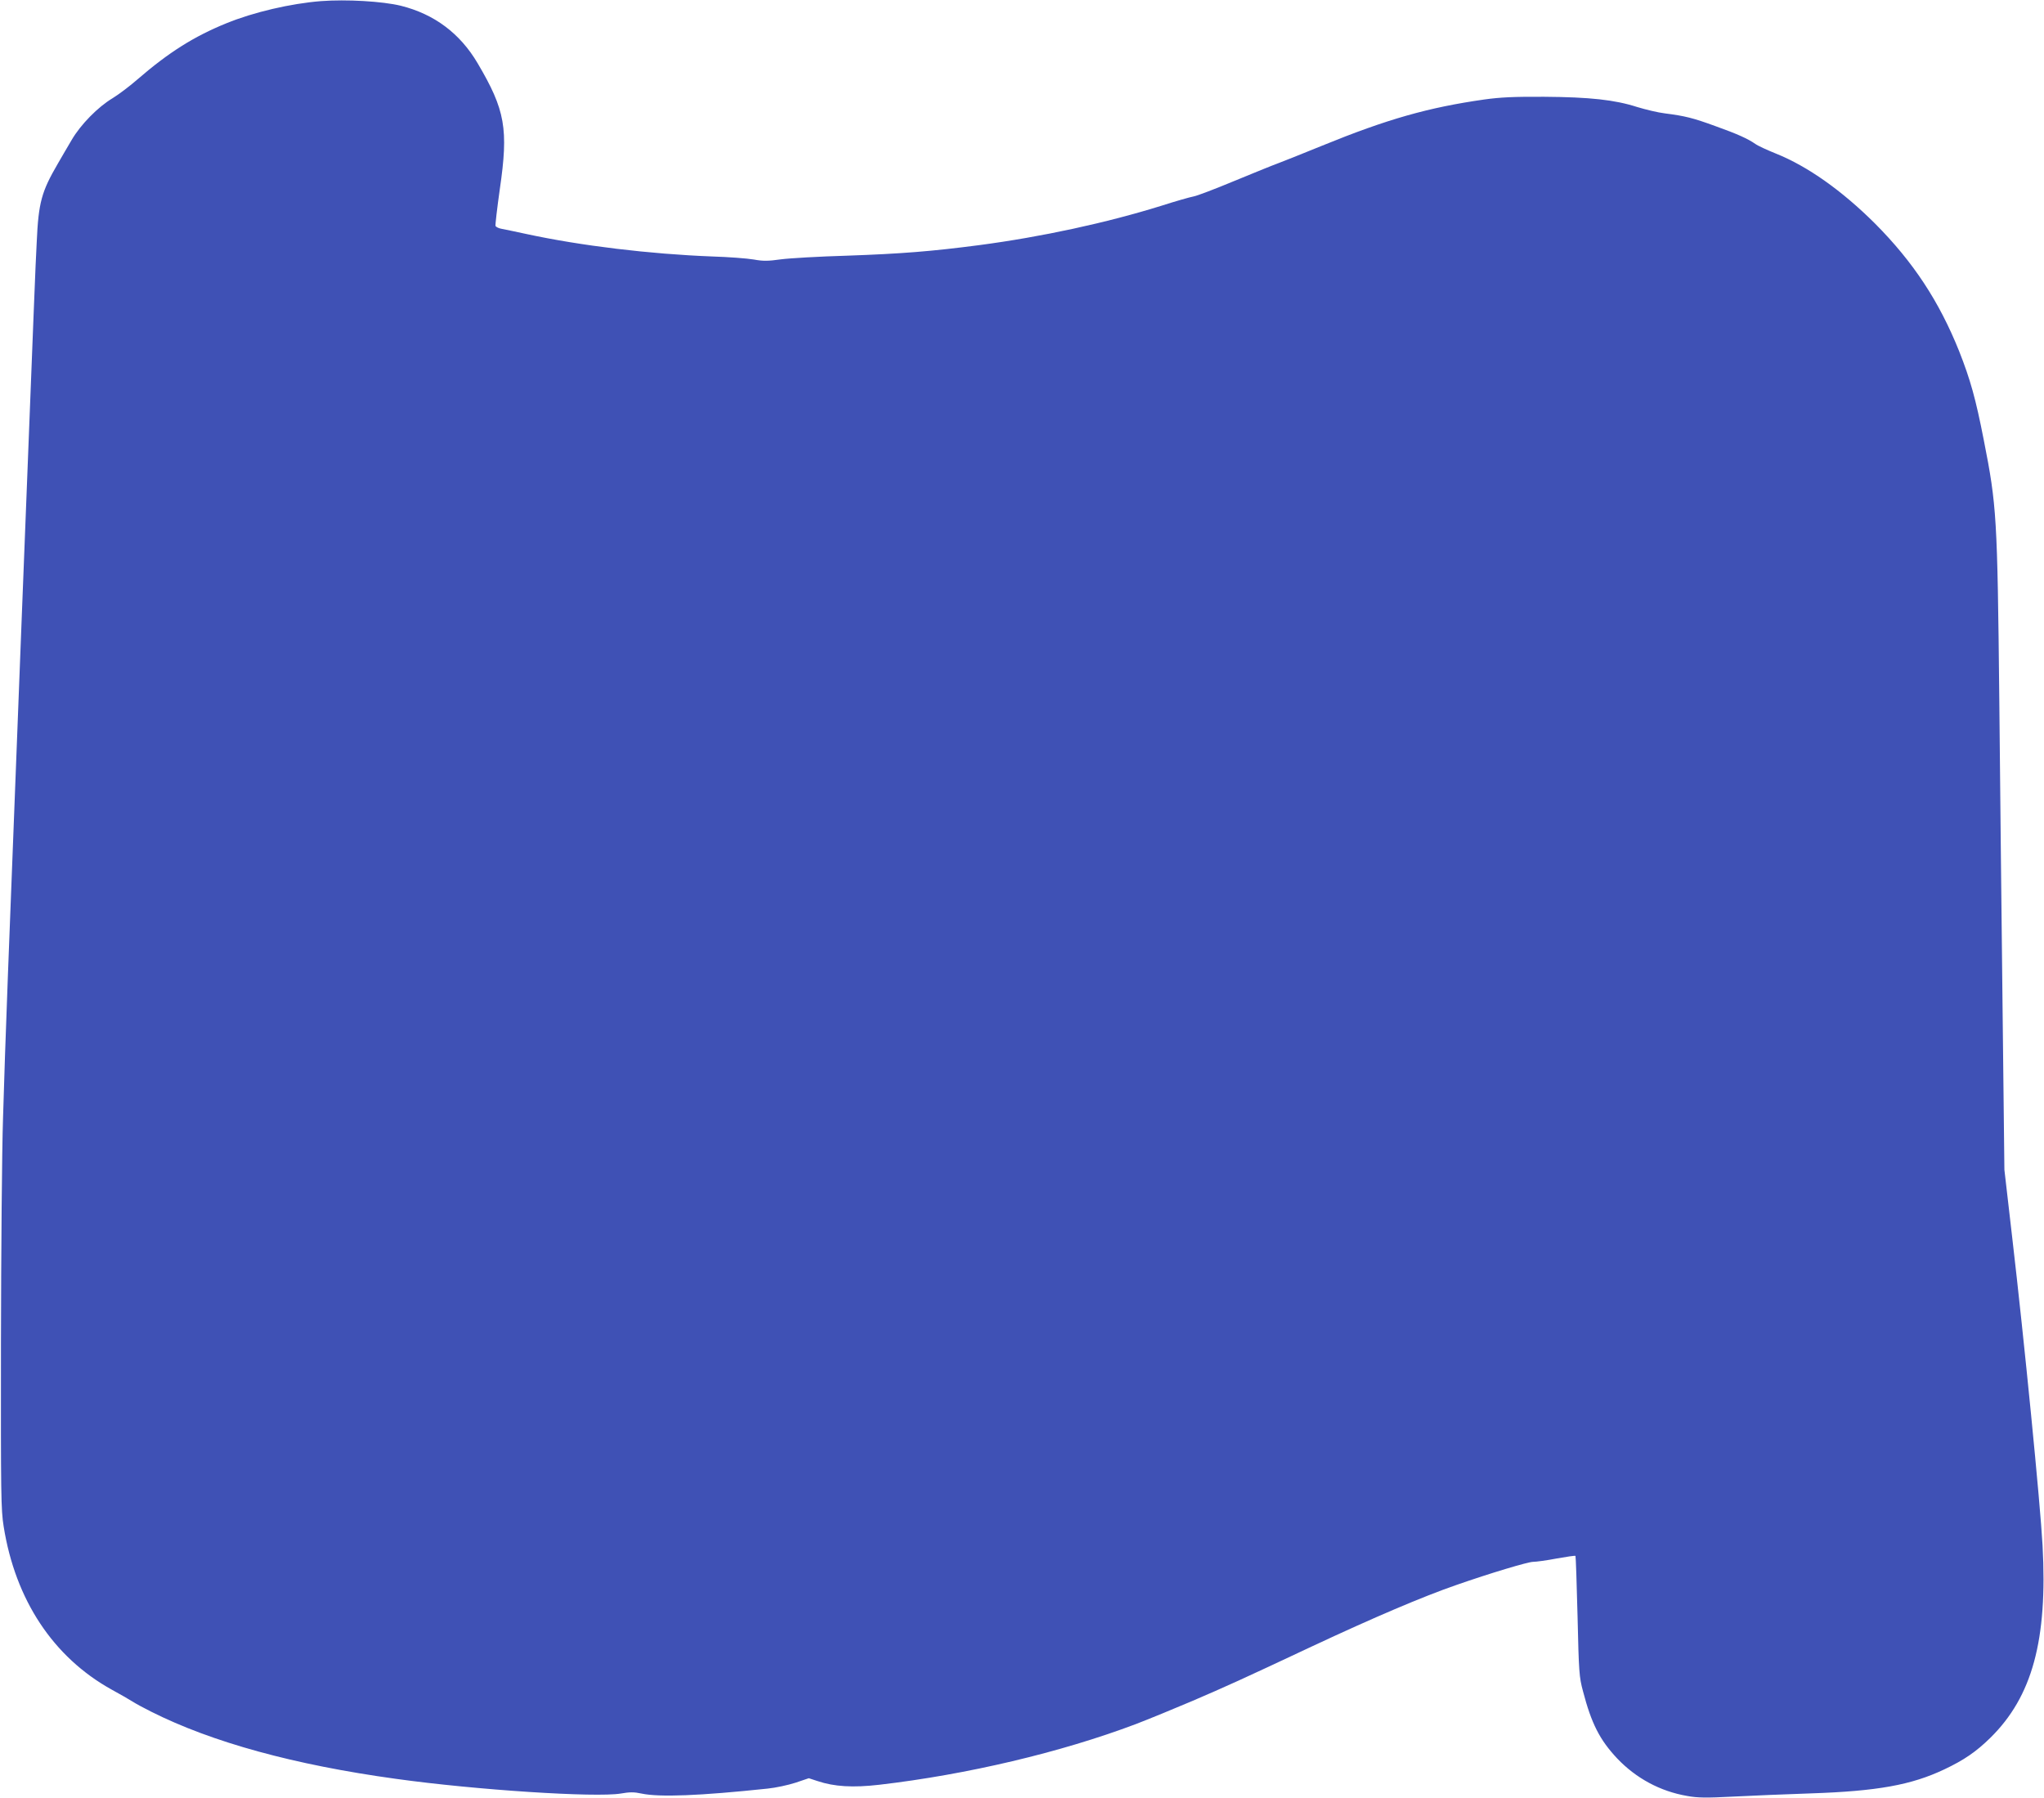
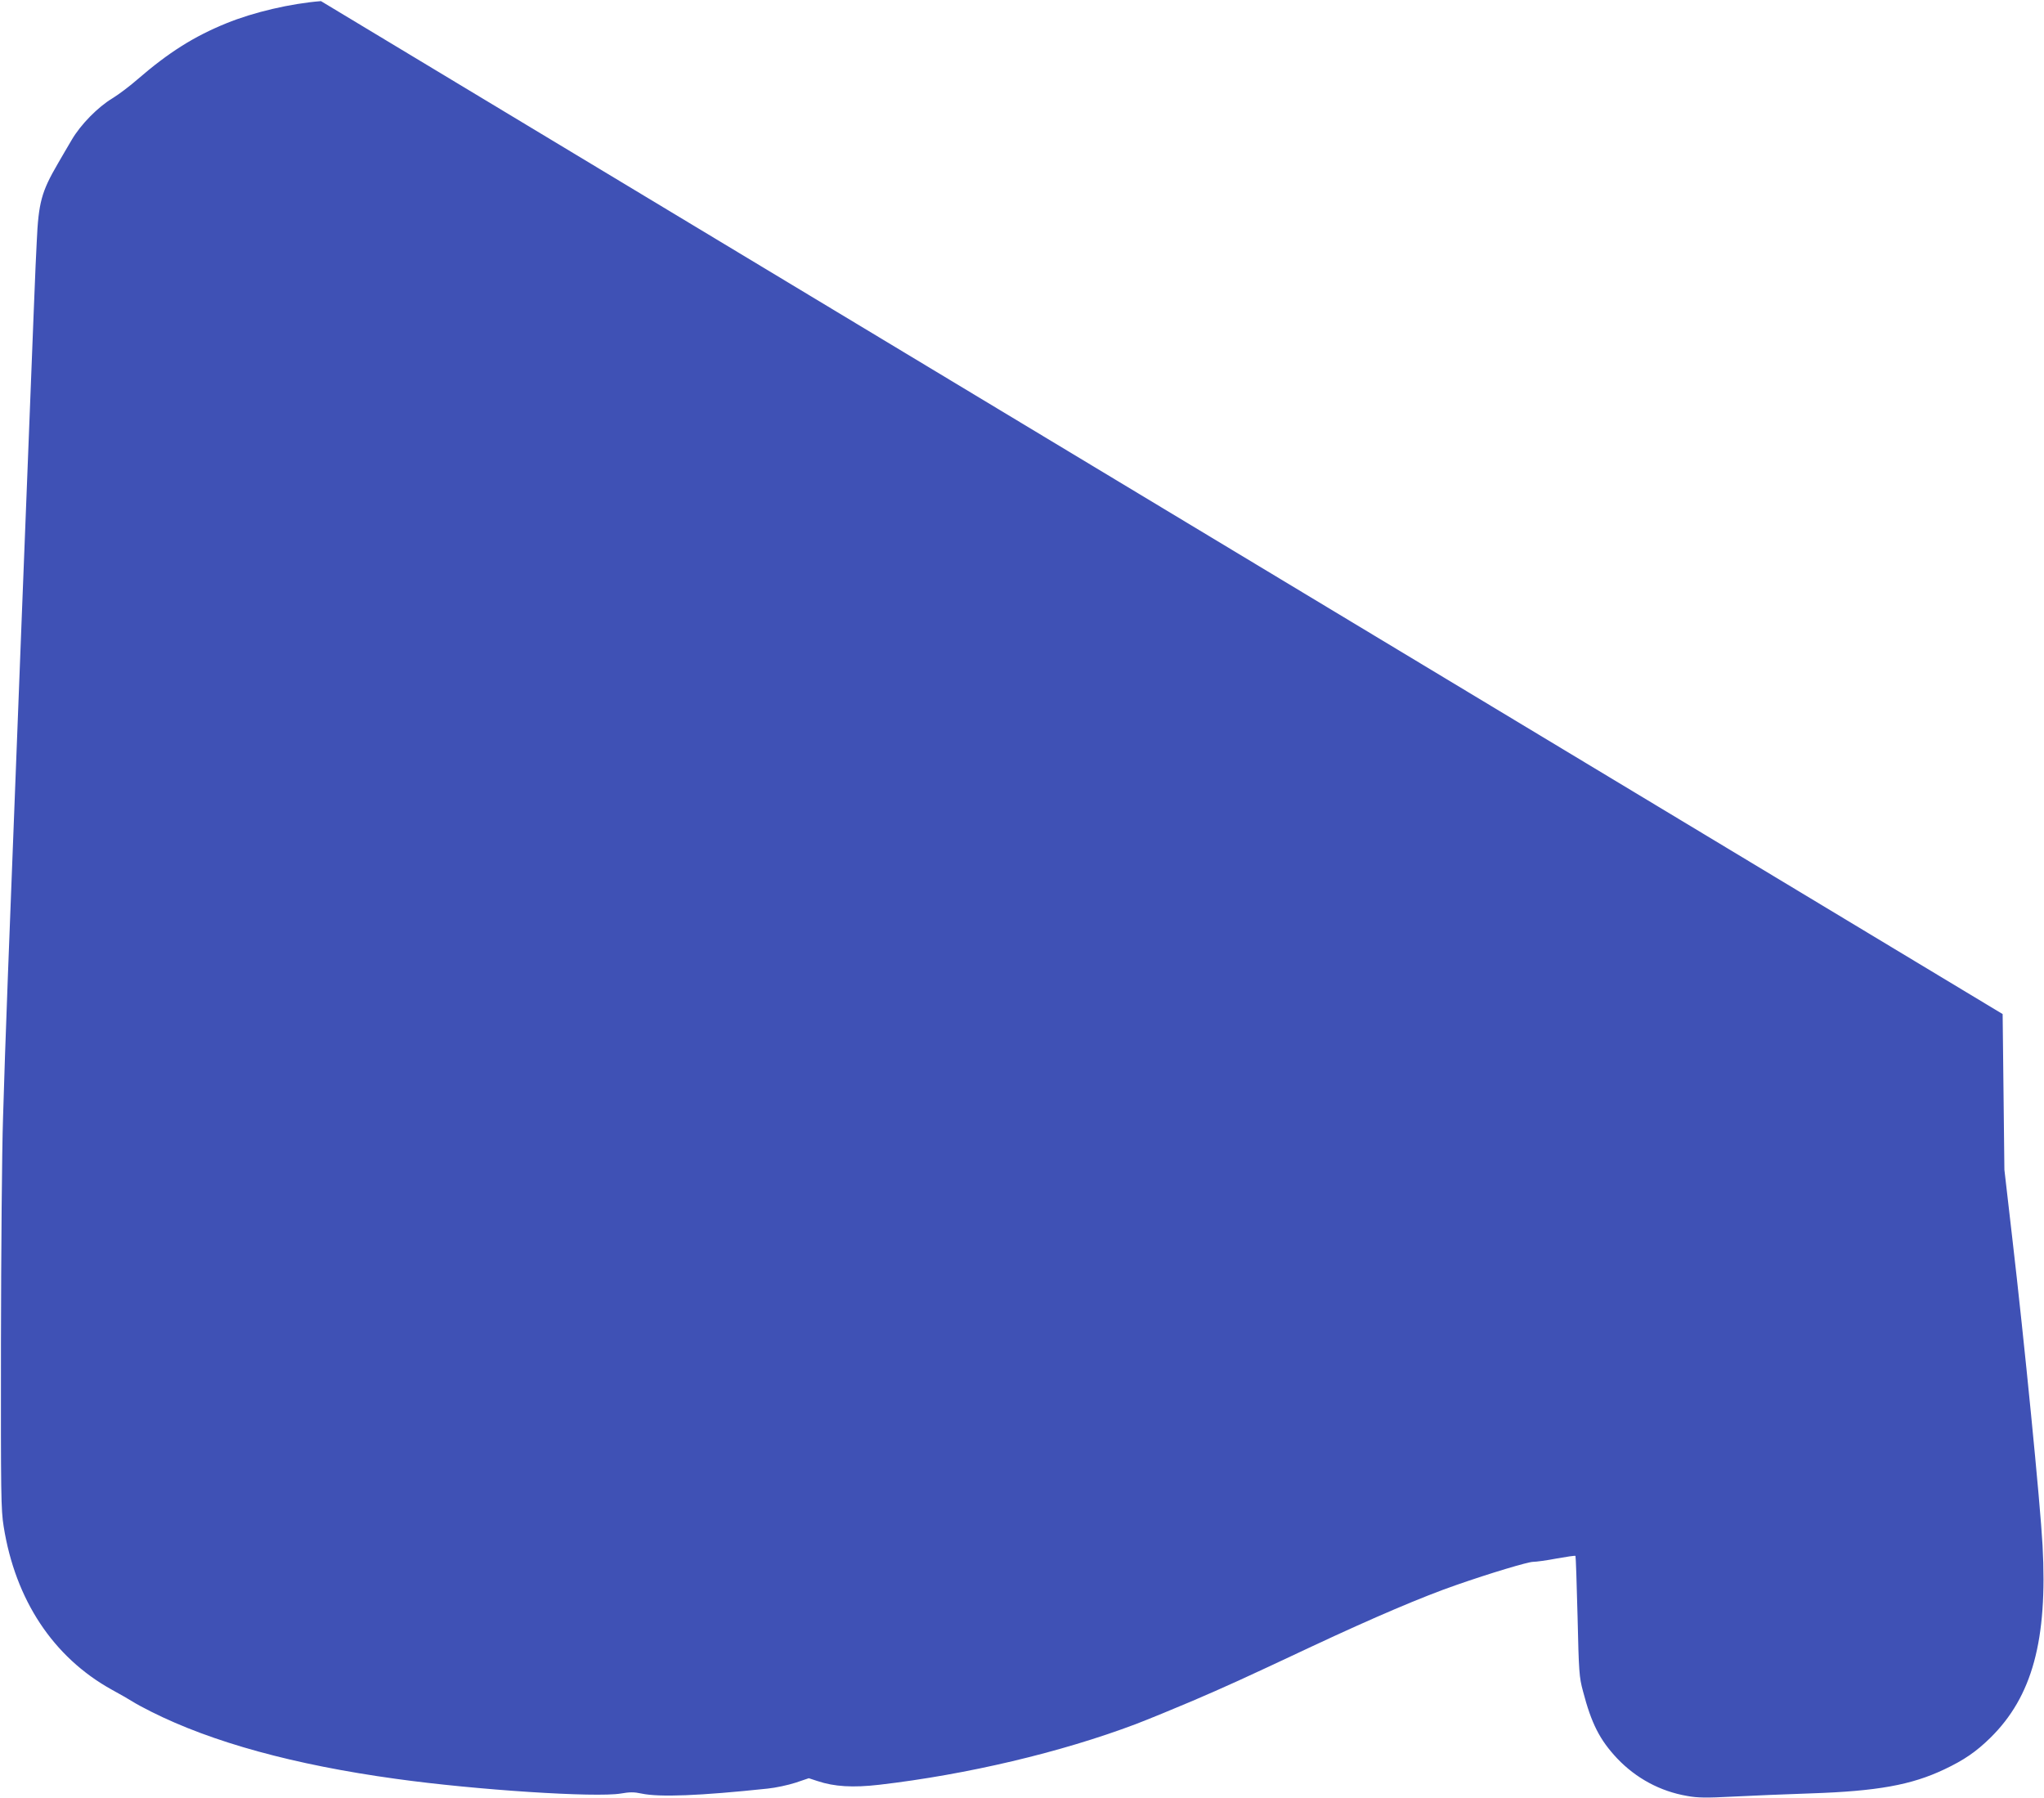
<svg xmlns="http://www.w3.org/2000/svg" version="1.0" width="1280pt" height="1126pt" viewBox="0 0 1280 1126" preserveAspectRatio="xMidYMid meet">
  <g transform="translate(0,1126) scale(0.1,-0.1)" fill="#3f51b5" stroke="none">
-     <path d="M2010 11253 c-189 -15 -422 -69 -593 -139 -202 -82 -362 -183 -556 -351 -49 -43 -120 -96 -156 -118 -92 -55 -200 -165 -256 -261 -25 -43 -65 -110 -87 -149 -102 -175 -121 -243 -132 -490 -11 -217 -8 -164 -95 -2380 -89 -2287 -100 -2569 -116 -3105 -7 -206 -12 -841 -13 -1410 -1 -951 0 -1044 17 -1149 73 -459 310 -818 676 -1021 52 -28 110 -62 131 -75 20 -13 72 -41 116 -63 382 -192 895 -333 1534 -421 503 -70 1250 -118 1407 -92 57 10 84 10 130 0 112 -24 365 -14 790 31 50 5 129 22 175 37 l83 28 55 -18 c105 -35 221 -42 386 -23 551 64 1138 203 1607 380 78 30 237 95 352 144 212 91 314 137 750 342 389 182 694 312 905 385 212 74 449 145 481 145 19 0 86 9 148 21 62 11 115 19 117 16 2 -2 8 -172 13 -378 8 -350 10 -380 34 -469 53 -203 105 -305 214 -421 118 -124 269 -206 438 -235 65 -12 119 -13 290 -4 116 6 334 15 485 20 418 14 630 53 835 150 125 59 200 111 288 197 264 259 360 614 328 1205 -14 262 -115 1285 -190 1928 l-49 425 -11 975 c-6 536 -16 1425 -21 1975 -12 1140 -16 1208 -97 1619 -51 261 -84 378 -154 556 -126 314 -288 560 -528 801 -207 206 -422 358 -619 437 -57 23 -116 50 -130 61 -48 33 -112 62 -249 111 -142 52 -192 64 -317 80 -43 5 -121 24 -174 40 -140 45 -296 62 -582 64 -190 1 -274 -3 -375 -17 -351 -50 -608 -123 -1015 -289 -107 -44 -229 -92 -270 -108 -41 -15 -169 -67 -285 -115 -115 -48 -228 -91 -250 -95 -22 -4 -114 -30 -204 -59 -341 -106 -746 -194 -1139 -246 -299 -39 -486 -54 -827 -66 -176 -5 -363 -16 -415 -23 -79 -11 -110 -12 -170 -1 -41 7 -158 16 -260 19 -390 15 -823 67 -1165 141 -66 14 -135 29 -153 32 -19 3 -36 12 -39 18 -2 7 10 111 27 231 55 377 34 495 -139 788 -110 187 -272 308 -481 360 -115 28 -341 41 -500 29z" />
+     <path d="M2010 11253 c-189 -15 -422 -69 -593 -139 -202 -82 -362 -183 -556 -351 -49 -43 -120 -96 -156 -118 -92 -55 -200 -165 -256 -261 -25 -43 -65 -110 -87 -149 -102 -175 -121 -243 -132 -490 -11 -217 -8 -164 -95 -2380 -89 -2287 -100 -2569 -116 -3105 -7 -206 -12 -841 -13 -1410 -1 -951 0 -1044 17 -1149 73 -459 310 -818 676 -1021 52 -28 110 -62 131 -75 20 -13 72 -41 116 -63 382 -192 895 -333 1534 -421 503 -70 1250 -118 1407 -92 57 10 84 10 130 0 112 -24 365 -14 790 31 50 5 129 22 175 37 l83 28 55 -18 c105 -35 221 -42 386 -23 551 64 1138 203 1607 380 78 30 237 95 352 144 212 91 314 137 750 342 389 182 694 312 905 385 212 74 449 145 481 145 19 0 86 9 148 21 62 11 115 19 117 16 2 -2 8 -172 13 -378 8 -350 10 -380 34 -469 53 -203 105 -305 214 -421 118 -124 269 -206 438 -235 65 -12 119 -13 290 -4 116 6 334 15 485 20 418 14 630 53 835 150 125 59 200 111 288 197 264 259 360 614 328 1205 -14 262 -115 1285 -190 1928 l-49 425 -11 975 z" />
  </g>
</svg>